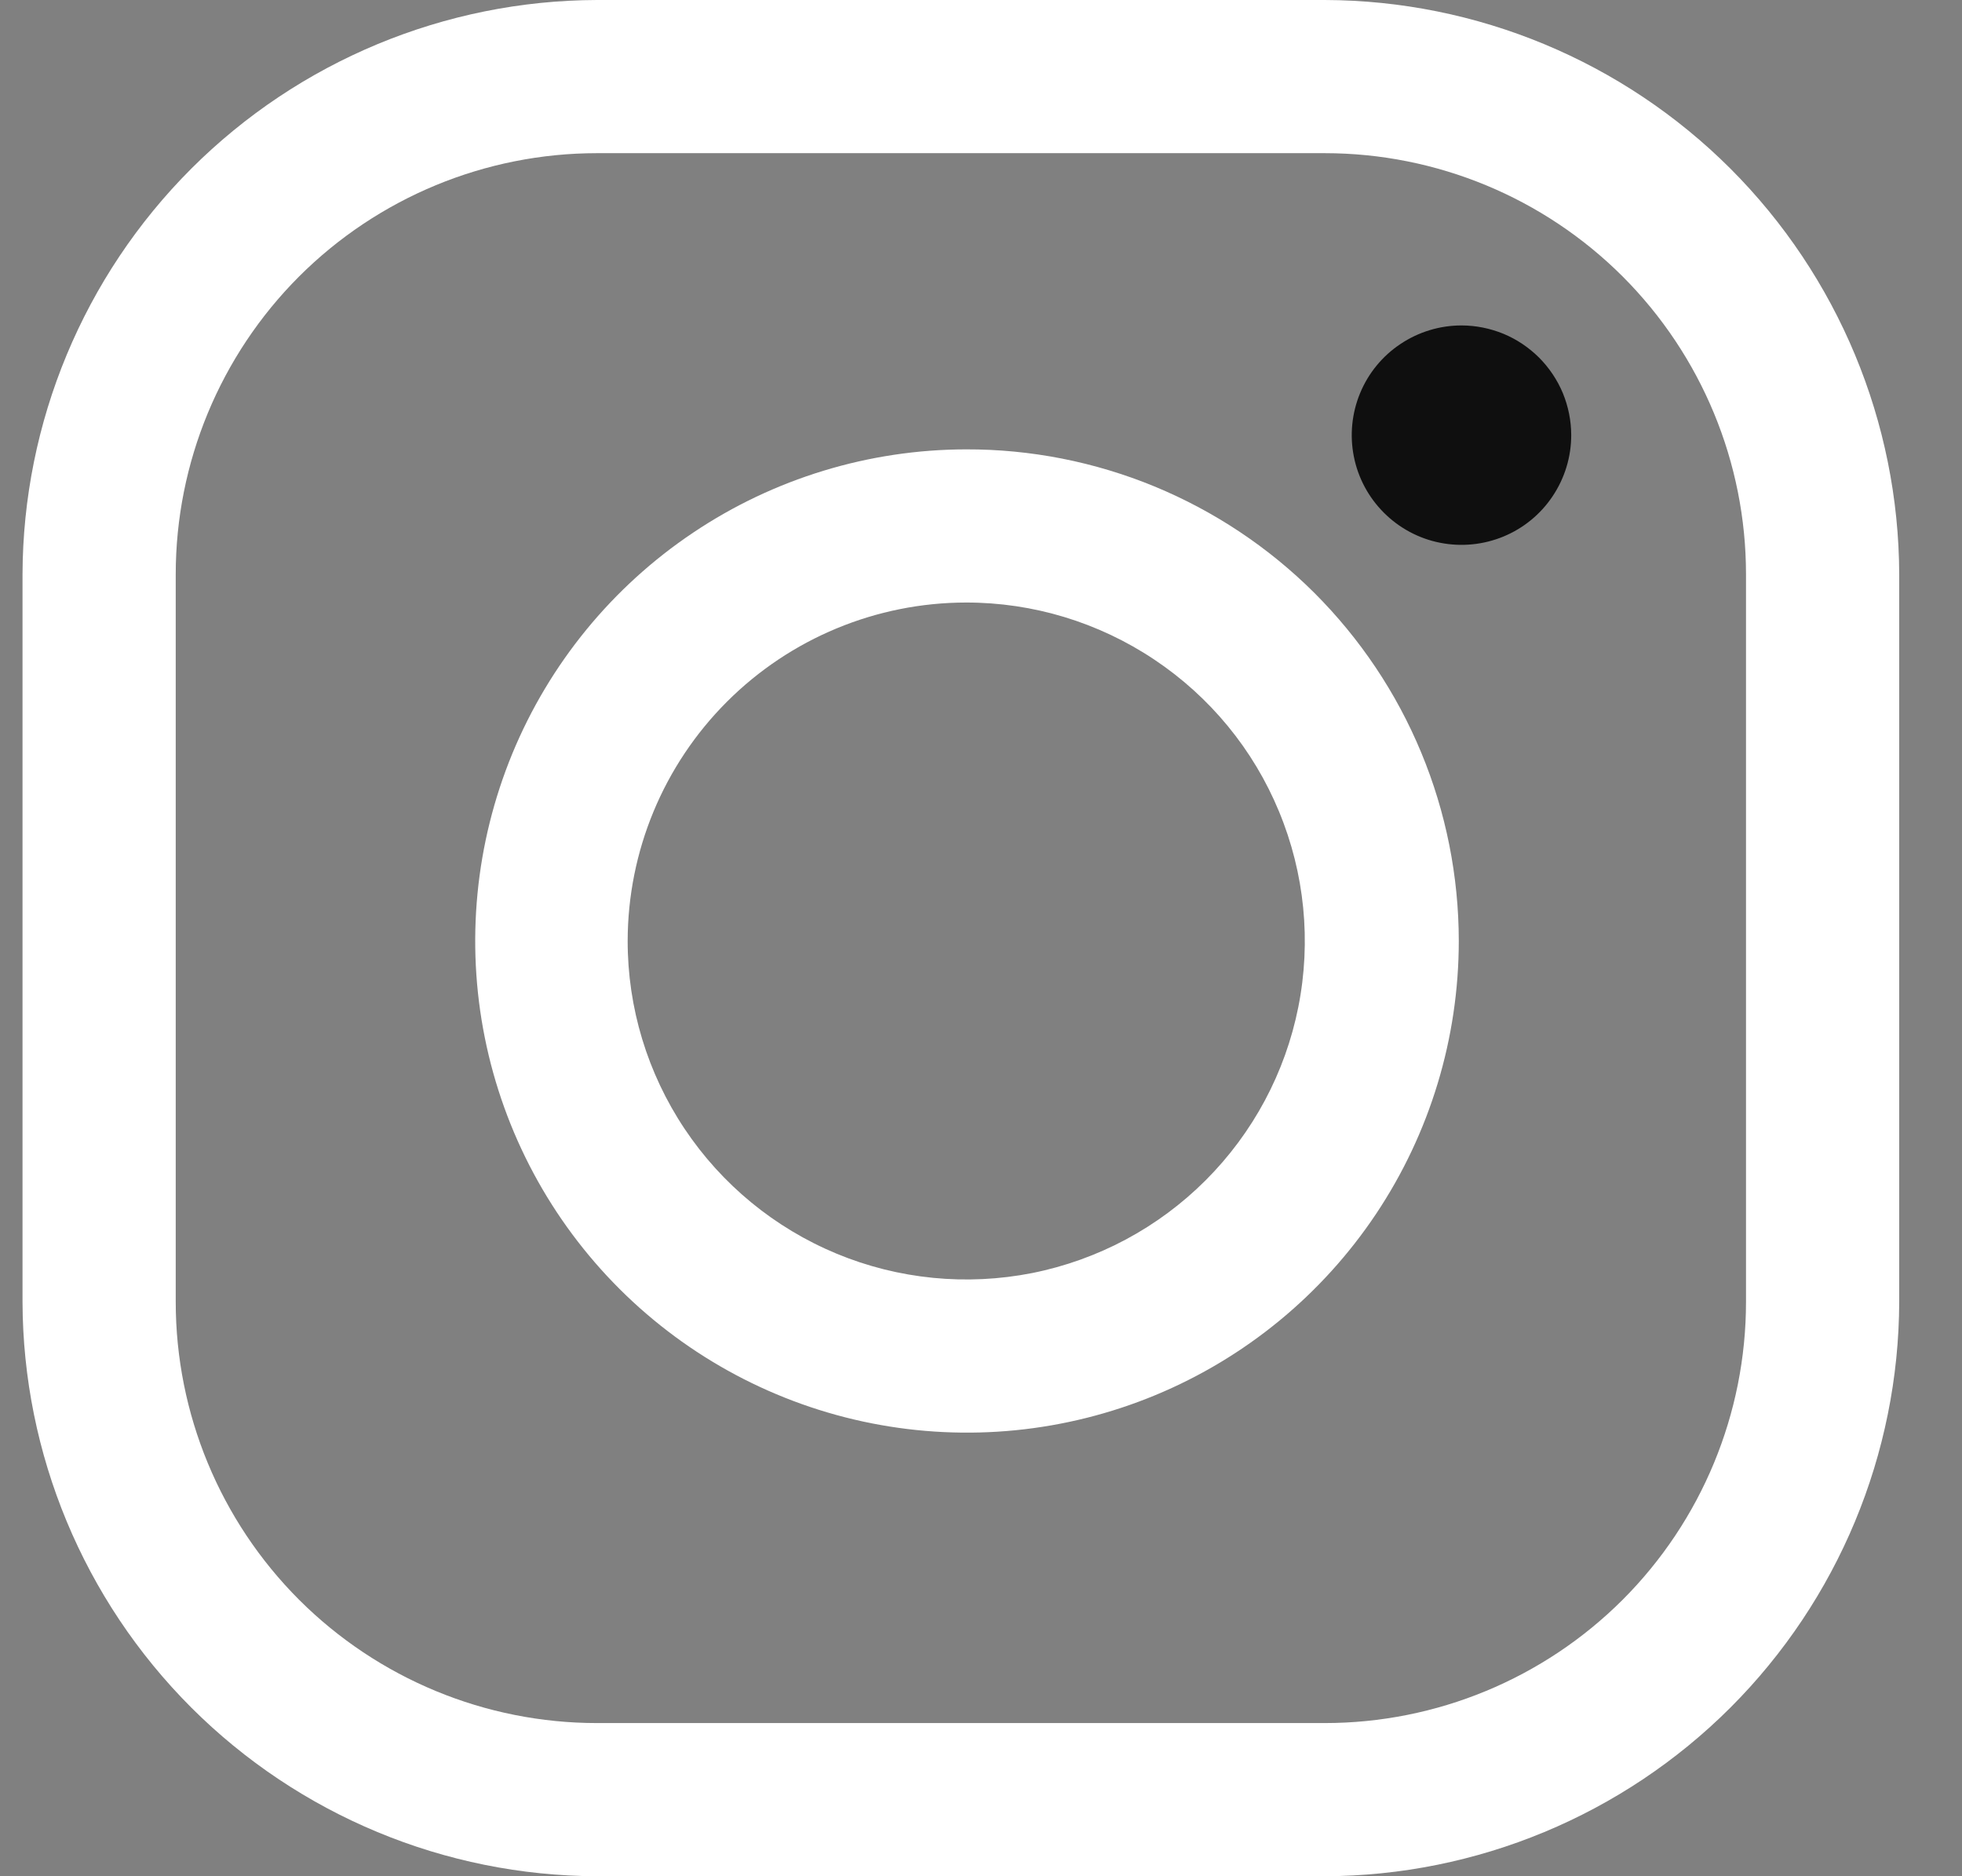
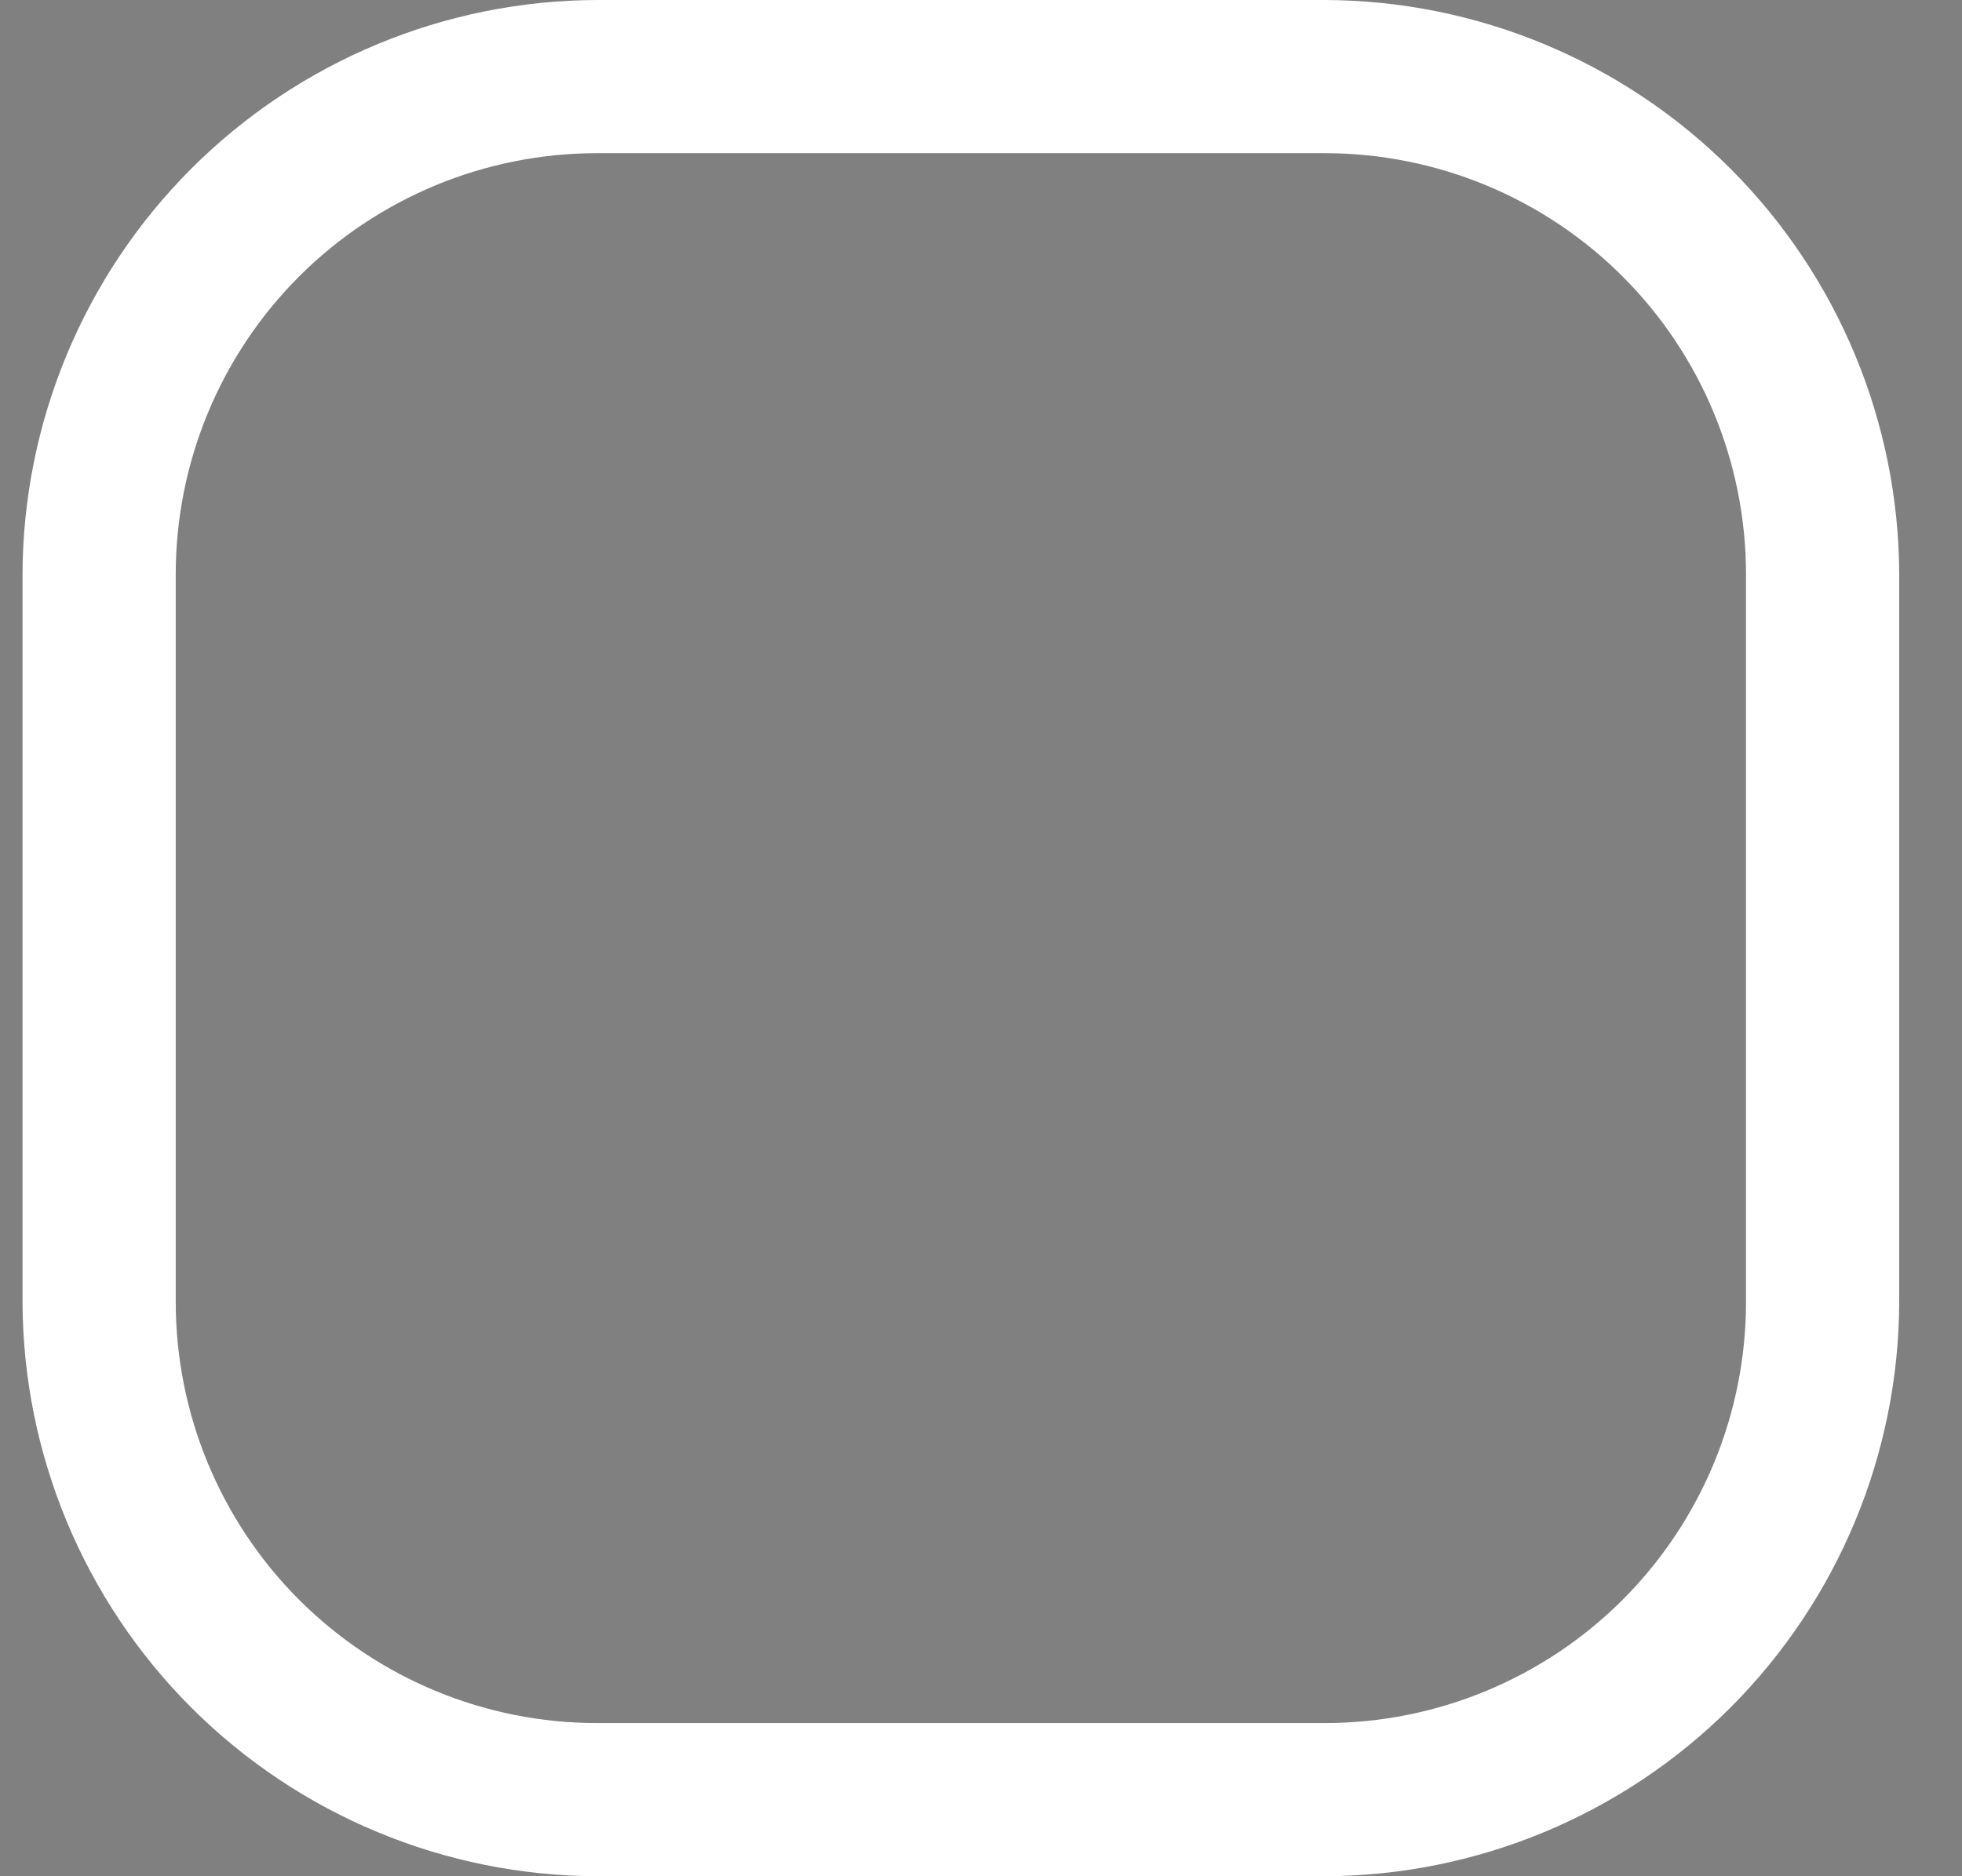
<svg xmlns="http://www.w3.org/2000/svg" width="23" height="22" viewBox="0 0 23 22" fill="none">
  <rect x="0" y="0" width="23" height="22" fill="#808080" stroke="none" />
  <path d="M15.529 1.796C16.839 1.796 18.095 2.316 19.022 3.242C19.948 4.169 20.468 5.425 20.468 6.735V15.265C20.468 16.575 19.948 17.831 19.022 18.758C18.095 19.684 16.839 20.204 15.529 20.204H6.999C5.689 20.204 4.433 19.684 3.506 18.758C2.58 17.831 2.06 16.575 2.06 15.265V6.735C2.06 5.425 2.58 4.169 3.506 3.242C4.433 2.316 5.689 1.796 6.999 1.796H15.529ZM15.529 0H6.999C5.214 0.005 3.504 0.717 2.242 1.978C0.981 3.24 0.269 4.95 0.264 6.735V15.265C0.269 17.05 0.981 18.76 2.242 20.022C3.504 21.283 5.214 21.995 6.999 22H15.529C17.314 21.995 19.024 21.283 20.286 20.022C21.547 18.76 22.259 17.05 22.264 15.265V6.735C22.259 4.95 21.547 3.24 20.286 1.978C19.024 0.717 17.314 0.005 15.529 0Z" fill="white" />
-   <path d="M17.132 3.816C16.878 3.816 16.629 3.892 16.418 4.033C16.206 4.174 16.041 4.375 15.944 4.61C15.847 4.845 15.821 5.104 15.871 5.354C15.92 5.603 16.043 5.832 16.223 6.012C16.403 6.192 16.632 6.315 16.881 6.364C17.131 6.414 17.39 6.388 17.625 6.291C17.86 6.194 18.061 6.029 18.202 5.817C18.343 5.606 18.419 5.357 18.419 5.103C18.419 4.934 18.385 4.766 18.321 4.61C18.256 4.454 18.161 4.313 18.042 4.193C17.922 4.074 17.781 3.979 17.625 3.914C17.468 3.85 17.301 3.816 17.132 3.816Z" fill="#0F0F0F" />
-   <path d="M11.325 7.065C12.11 7.064 12.877 7.297 13.53 7.733C14.184 8.169 14.693 8.788 14.993 9.514C15.294 10.239 15.373 11.037 15.22 11.807C15.067 12.578 14.688 13.285 14.133 13.84C13.578 14.395 12.871 14.773 12.101 14.927C11.331 15.079 10.532 15.001 9.807 14.7C9.082 14.399 8.462 13.89 8.026 13.237C7.59 12.584 7.357 11.817 7.358 11.031C7.36 9.98 7.778 8.972 8.522 8.228C9.265 7.485 10.273 7.066 11.325 7.065ZM11.325 5.269C10.185 5.271 9.071 5.611 8.125 6.246C7.178 6.881 6.441 7.782 6.006 8.836C5.572 9.89 5.459 11.048 5.683 12.166C5.907 13.284 6.457 14.31 7.264 15.115C8.071 15.92 9.099 16.468 10.217 16.689C11.335 16.91 12.493 16.795 13.546 16.358C14.599 15.921 15.498 15.182 16.131 14.234C16.764 13.286 17.101 12.171 17.101 11.031C17.1 10.274 16.951 9.523 16.66 8.823C16.37 8.123 15.944 7.488 15.408 6.952C14.871 6.417 14.234 5.993 13.534 5.704C12.833 5.415 12.082 5.267 11.325 5.269Z" fill="white" />
</svg>